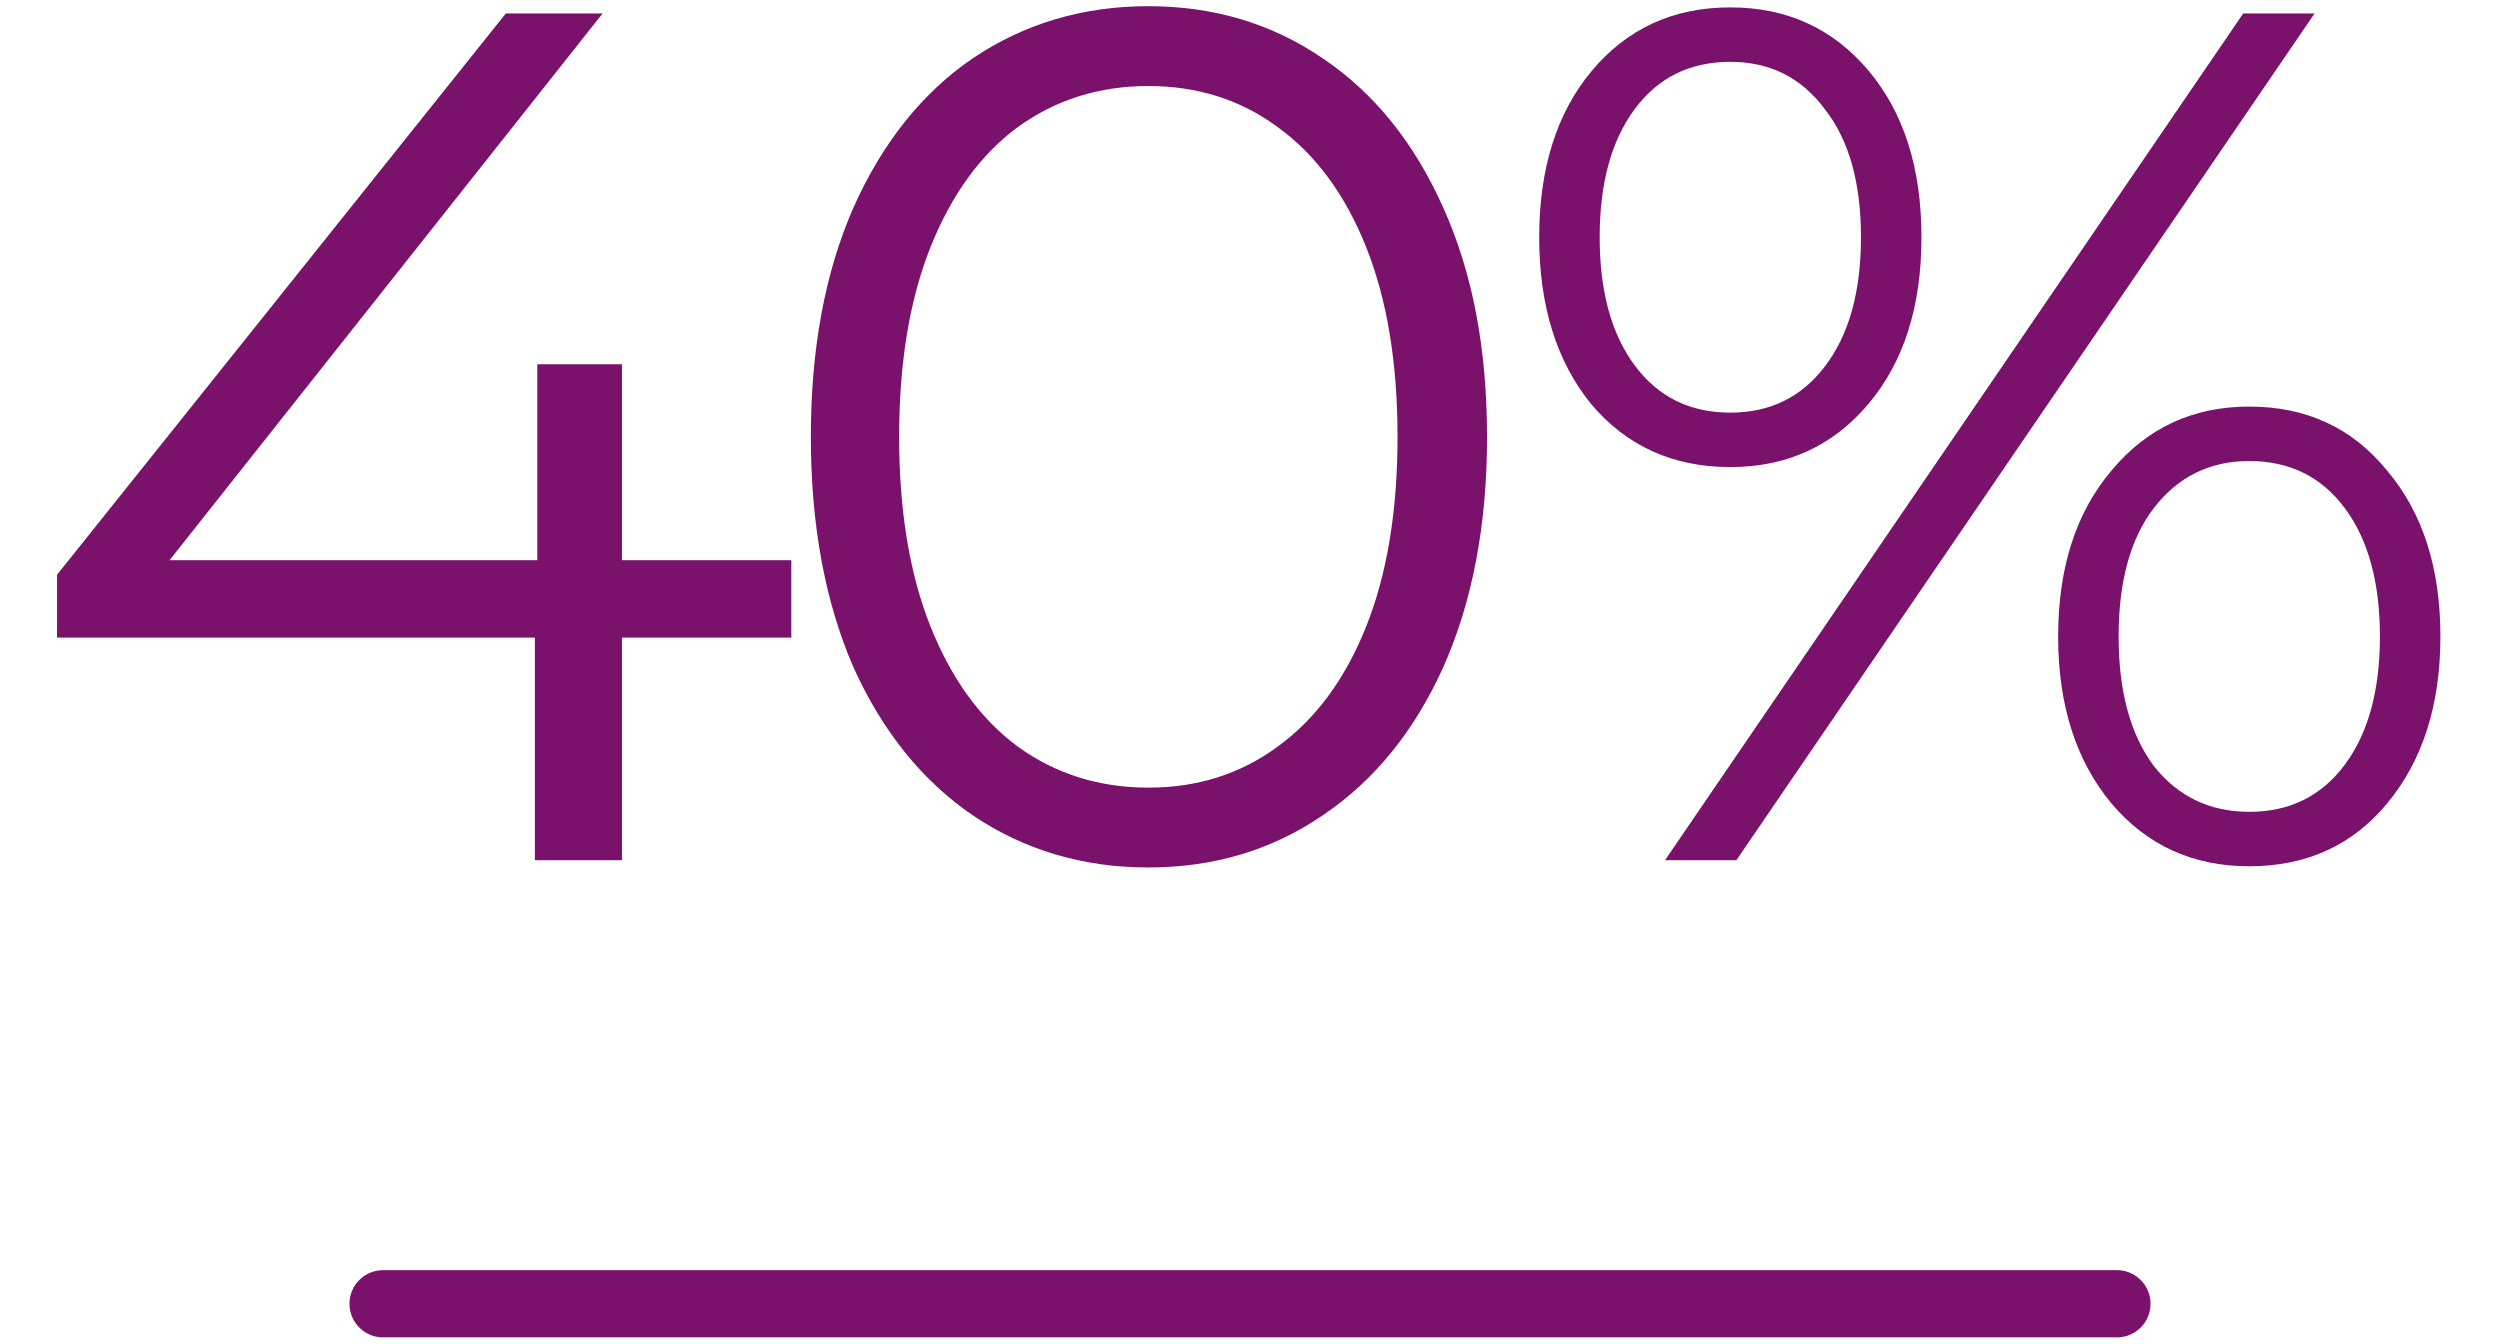
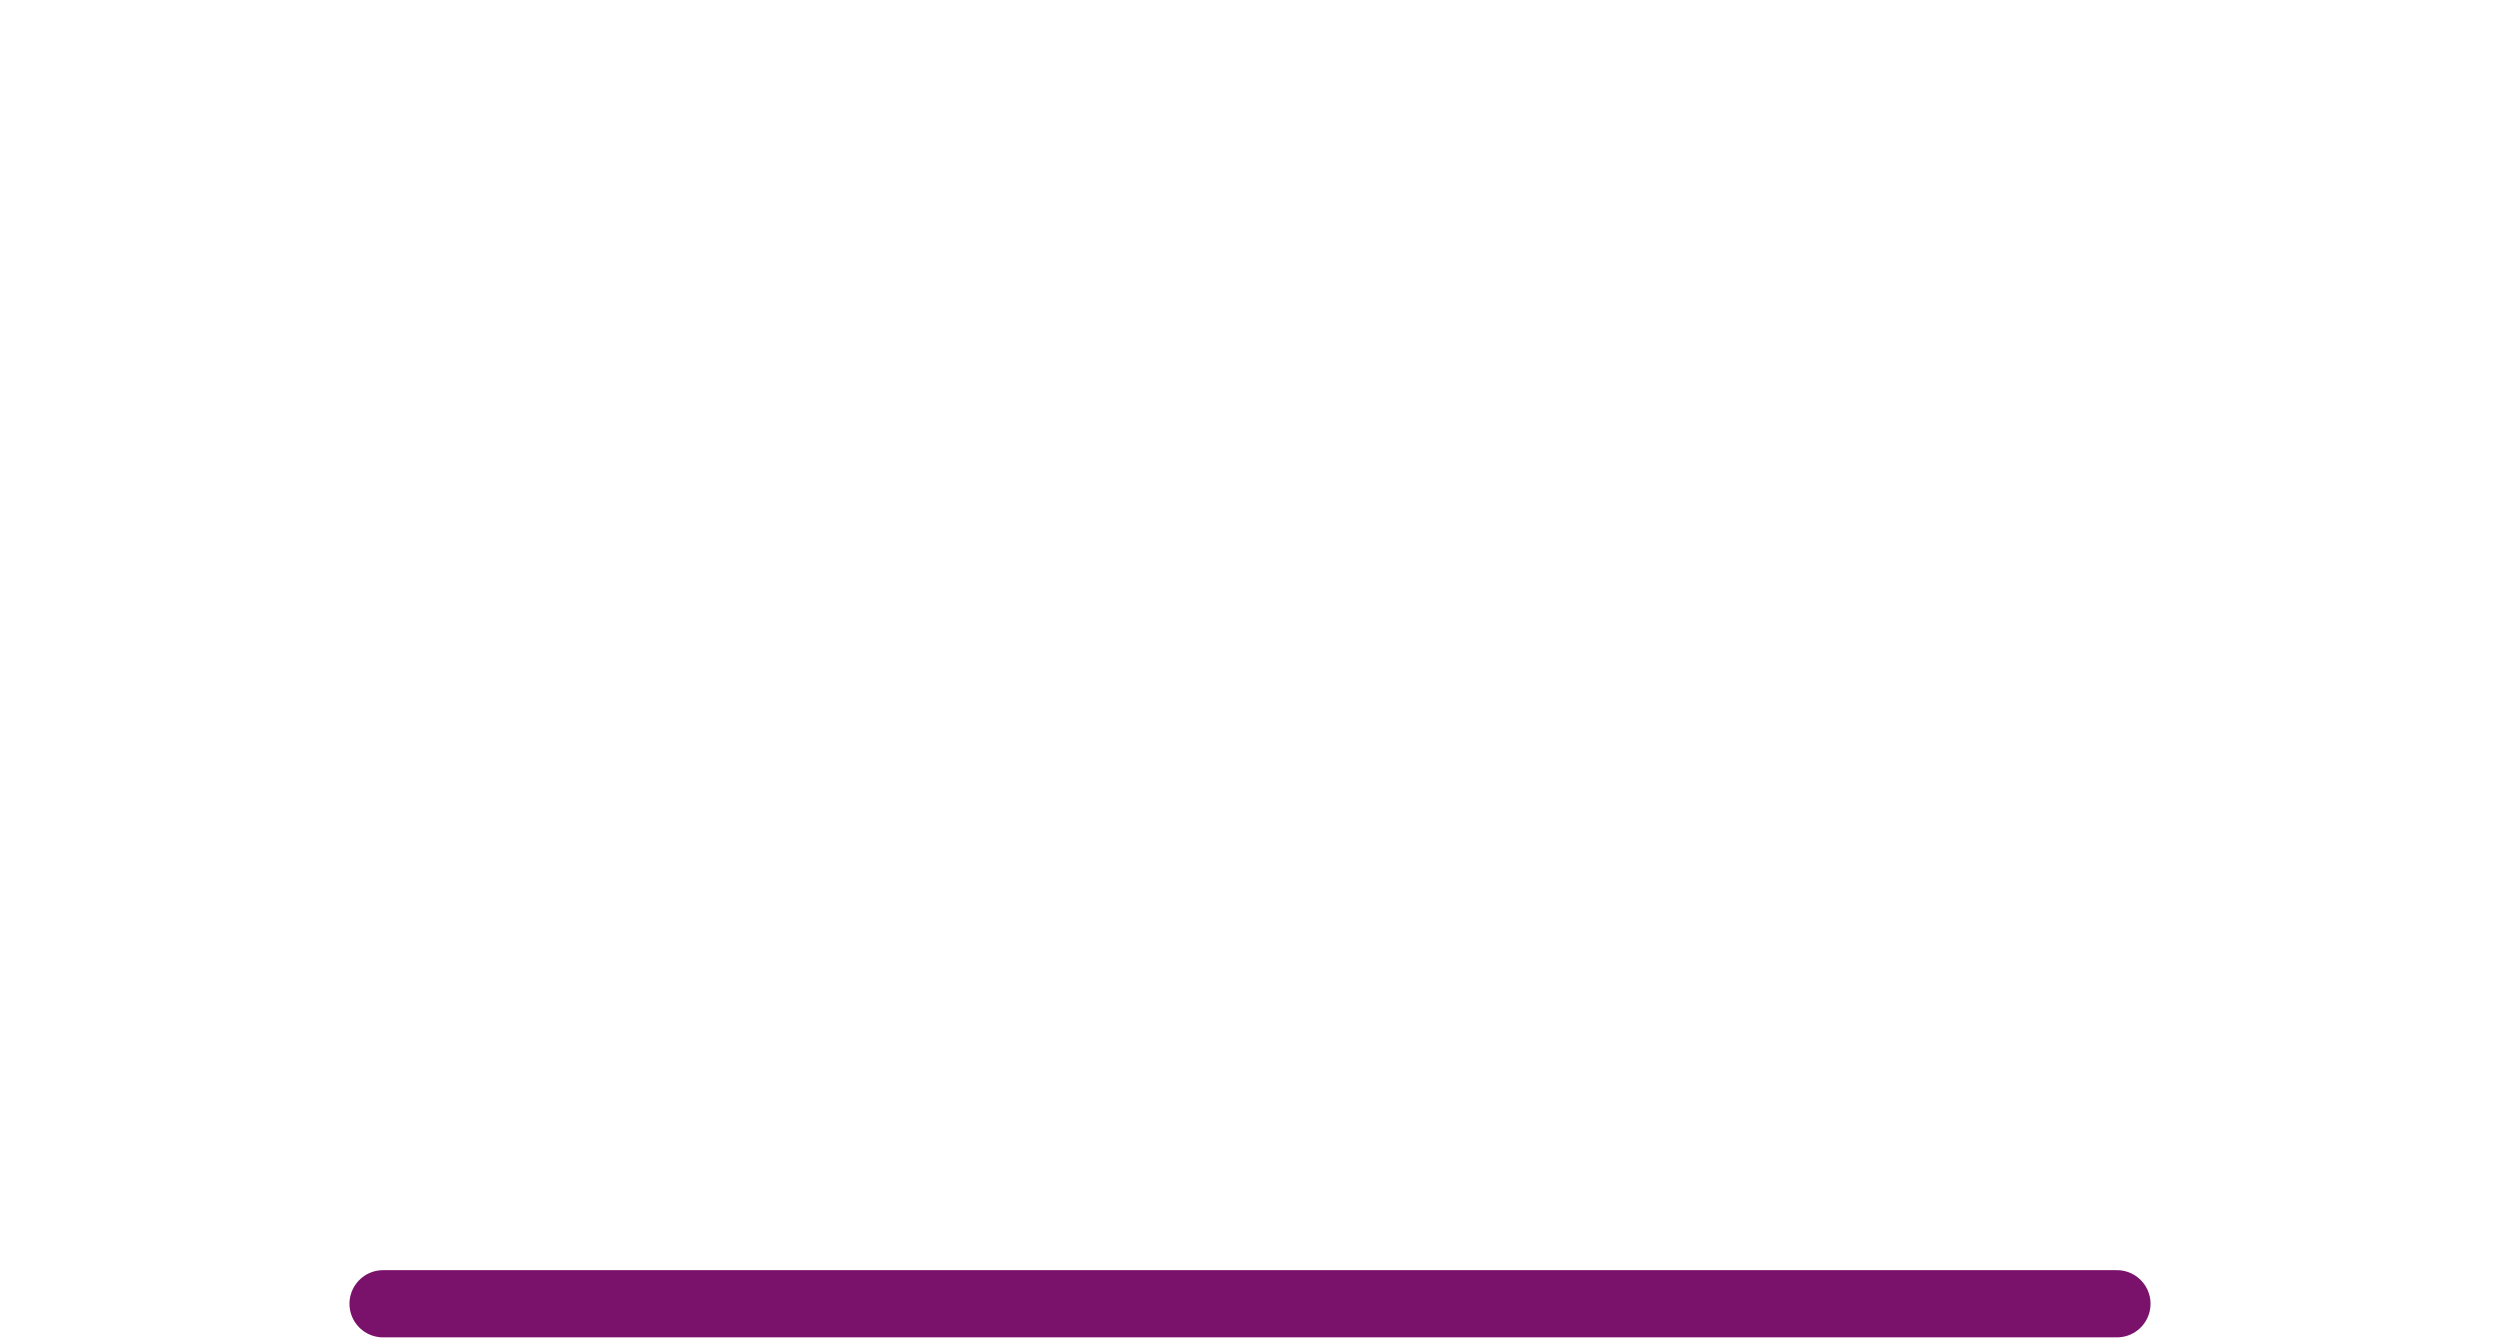
<svg xmlns="http://www.w3.org/2000/svg" width="186" height="100" viewBox="0 0 186 100" fill="none">
-   <path d="M58.874 47.44H46.275V64H39.794V47.44H4.245V42.76L37.635 1H44.834L12.614 41.68H39.974V27.1H46.275V41.68H58.874V47.44ZM85.436 64.54C80.576 64.54 76.227 63.25 72.386 60.67C68.606 58.09 65.636 54.4 63.477 49.6C61.377 44.74 60.327 39.04 60.327 32.5C60.327 25.96 61.377 20.29 63.477 15.49C65.636 10.63 68.606 6.91 72.386 4.33C76.227 1.75 80.576 0.46 85.436 0.46C90.296 0.46 94.617 1.75 98.397 4.33C102.236 6.91 105.236 10.63 107.396 15.49C109.556 20.29 110.636 25.96 110.636 32.5C110.636 39.04 109.556 44.74 107.396 49.6C105.236 54.4 102.236 58.09 98.397 60.67C94.617 63.25 90.296 64.54 85.436 64.54ZM85.436 58.6C89.097 58.6 92.306 57.58 95.067 55.54C97.886 53.5 100.076 50.53 101.636 46.63C103.196 42.73 103.976 38.02 103.976 32.5C103.976 26.98 103.196 22.27 101.636 18.37C100.076 14.47 97.886 11.5 95.067 9.46C92.306 7.42 89.097 6.4 85.436 6.4C81.776 6.4 78.537 7.42 75.716 9.46C72.957 11.5 70.796 14.47 69.237 18.37C67.677 22.27 66.897 26.98 66.897 32.5C66.897 38.02 67.677 42.73 69.237 46.63C70.796 50.53 72.957 53.5 75.716 55.54C78.537 57.58 81.776 58.6 85.436 58.6ZM128.736 34.75C124.476 34.75 121.026 33.19 118.386 30.07C115.806 26.89 114.516 22.75 114.516 17.65C114.516 12.55 115.806 8.44 118.386 5.32C121.026 2.14 124.476 0.55 128.736 0.55C132.936 0.55 136.356 2.11 138.996 5.23C141.636 8.35 142.956 12.49 142.956 17.65C142.956 22.81 141.636 26.95 138.996 30.07C136.356 33.19 132.936 34.75 128.736 34.75ZM166.896 1H172.206L129.186 64H123.876L166.896 1ZM128.736 30.7C131.676 30.7 134.016 29.56 135.756 27.28C137.556 24.94 138.456 21.73 138.456 17.65C138.456 13.57 137.556 10.39 135.756 8.11C134.016 5.77 131.676 4.6 128.736 4.6C125.736 4.6 123.366 5.77 121.626 8.11C119.886 10.45 119.016 13.63 119.016 17.65C119.016 21.67 119.886 24.85 121.626 27.19C123.366 29.53 125.736 30.7 128.736 30.7ZM167.346 64.45C163.146 64.45 159.726 62.89 157.086 59.77C154.446 56.59 153.126 52.45 153.126 47.35C153.126 42.25 154.446 38.14 157.086 35.02C159.726 31.84 163.146 30.25 167.346 30.25C171.606 30.25 175.026 31.84 177.606 35.02C180.246 38.14 181.566 42.25 181.566 47.35C181.566 52.45 180.246 56.59 177.606 59.77C175.026 62.89 171.606 64.45 167.346 64.45ZM167.346 60.4C170.346 60.4 172.716 59.23 174.456 56.89C176.196 54.55 177.066 51.37 177.066 47.35C177.066 43.33 176.196 40.15 174.456 37.81C172.716 35.47 170.346 34.3 167.346 34.3C164.406 34.3 162.036 35.47 160.236 37.81C158.496 40.09 157.626 43.27 157.626 47.35C157.626 51.43 158.496 54.64 160.236 56.98C162.036 59.26 164.406 60.4 167.346 60.4Z" fill="#7A126B" />
  <path d="M28.5 97H157.5" stroke="#7A126B" stroke-width="5" stroke-linecap="round" />
</svg>